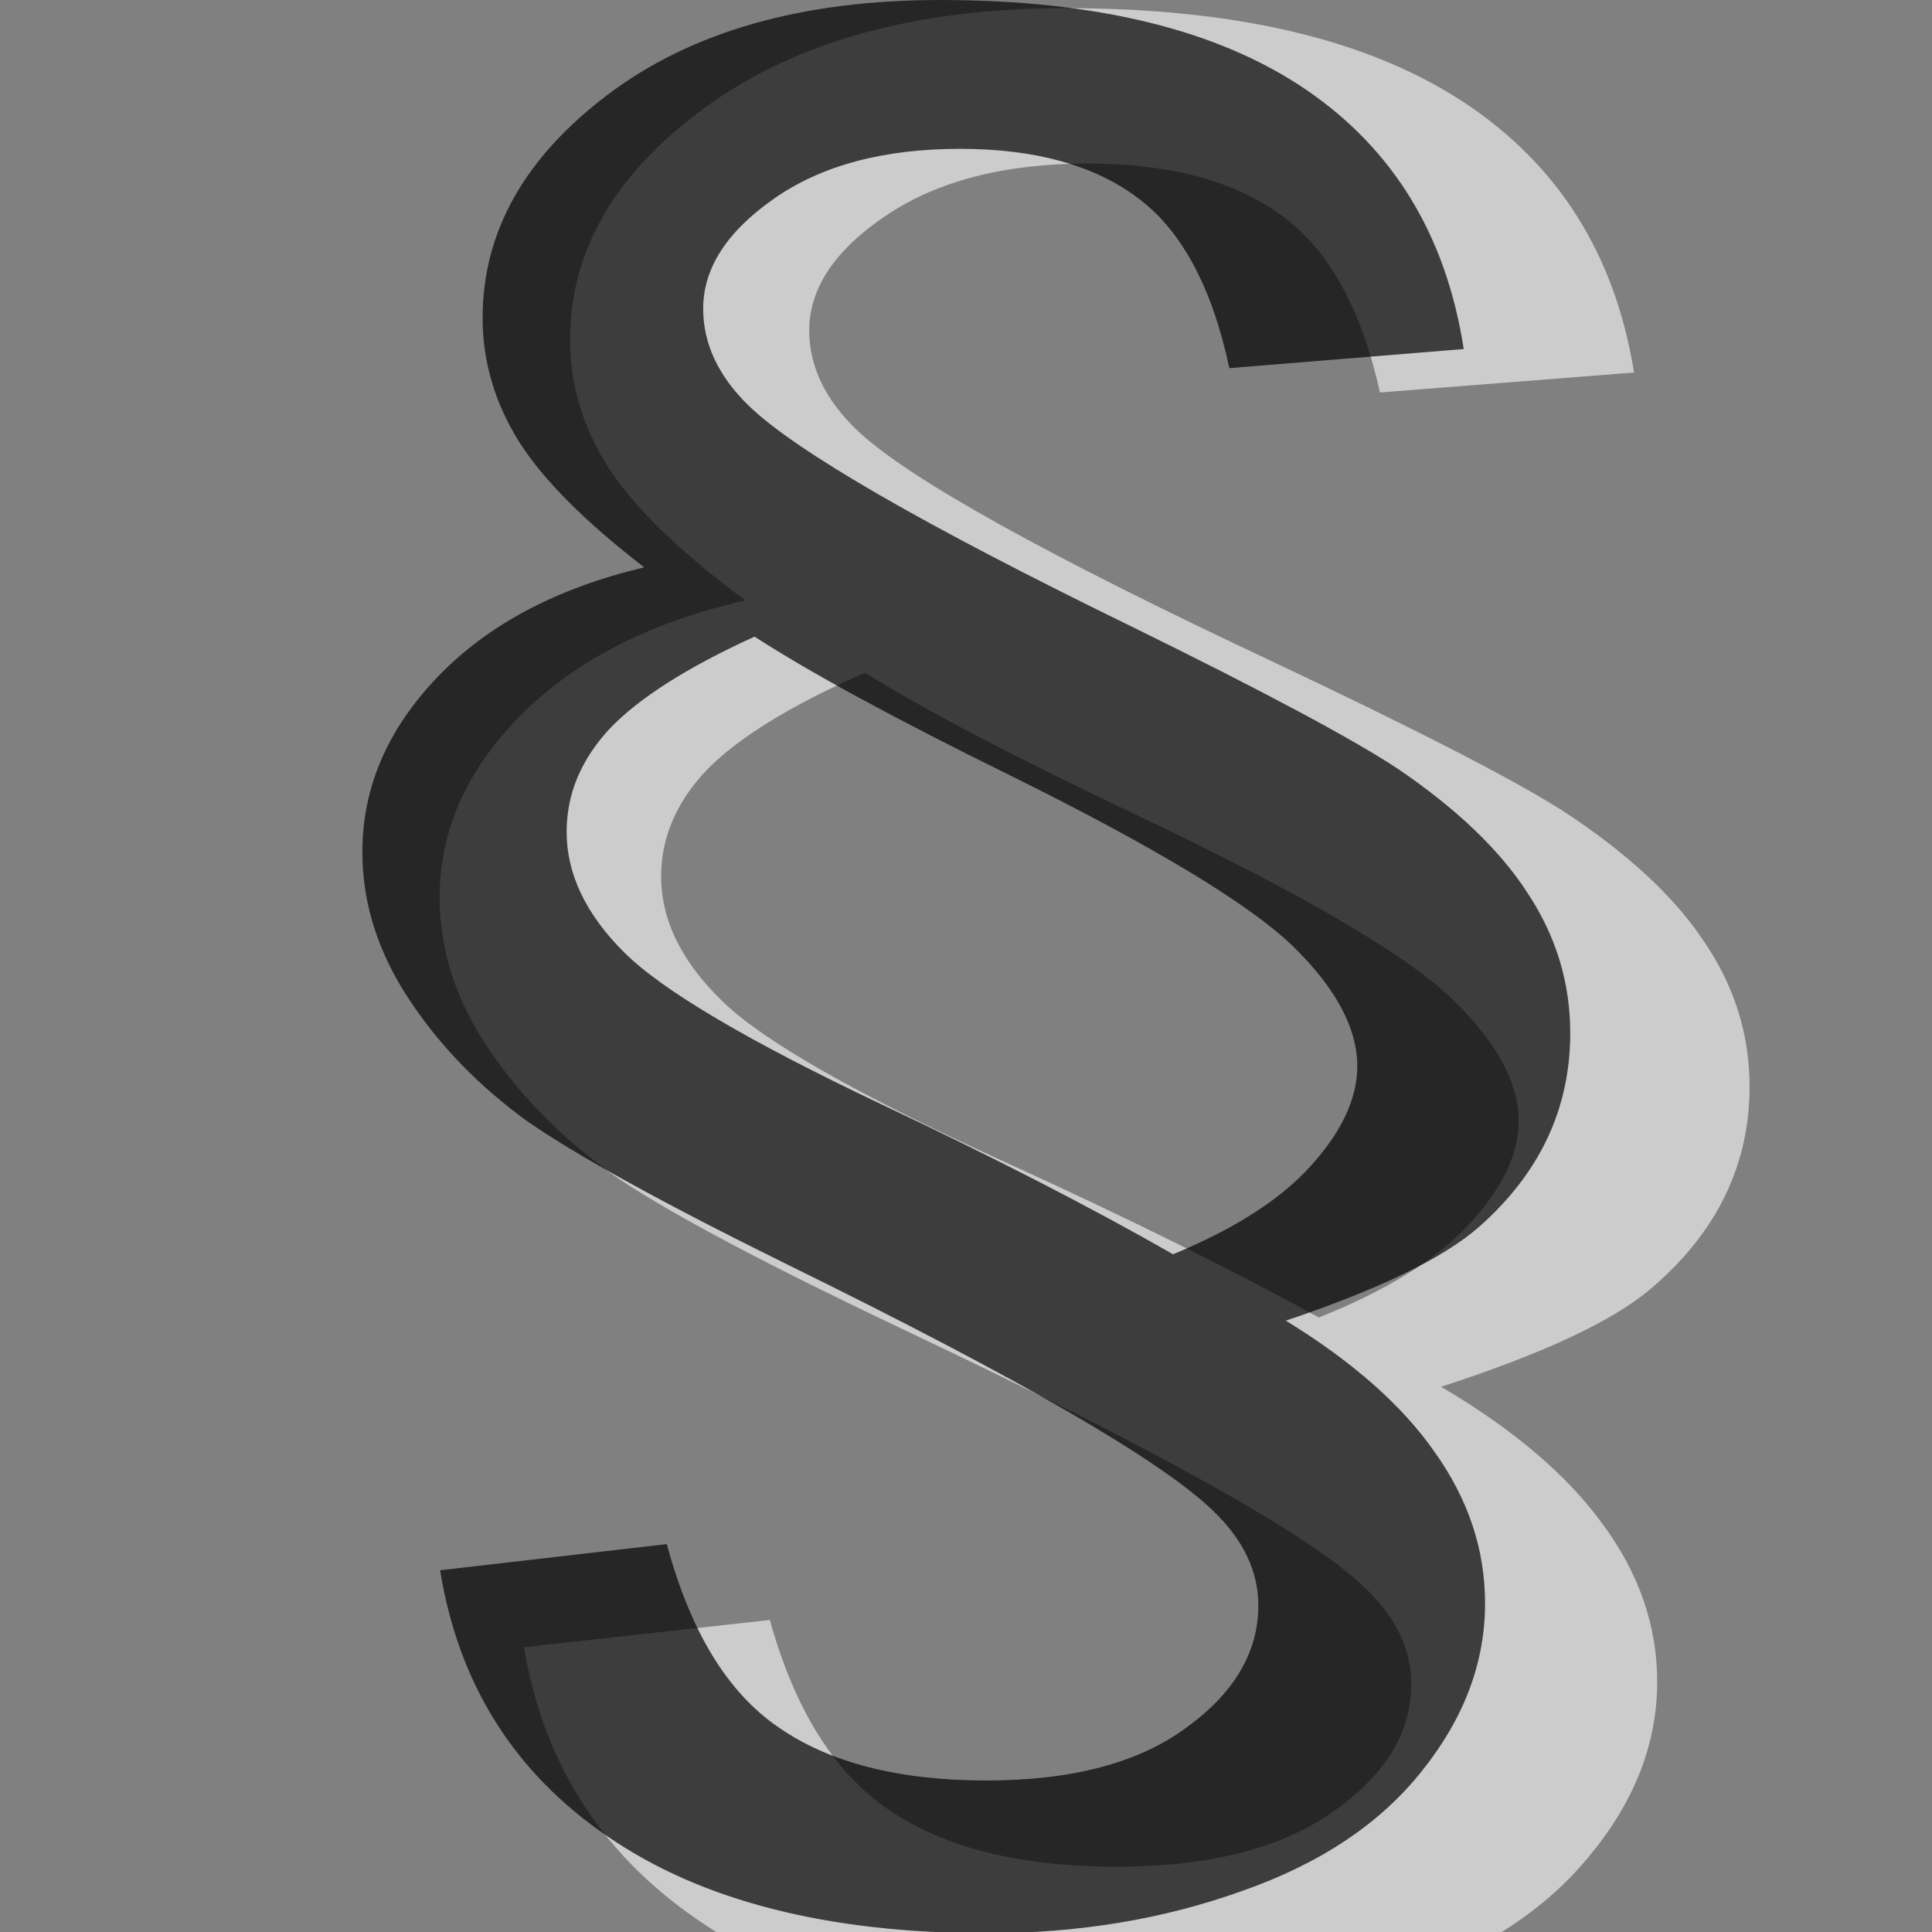
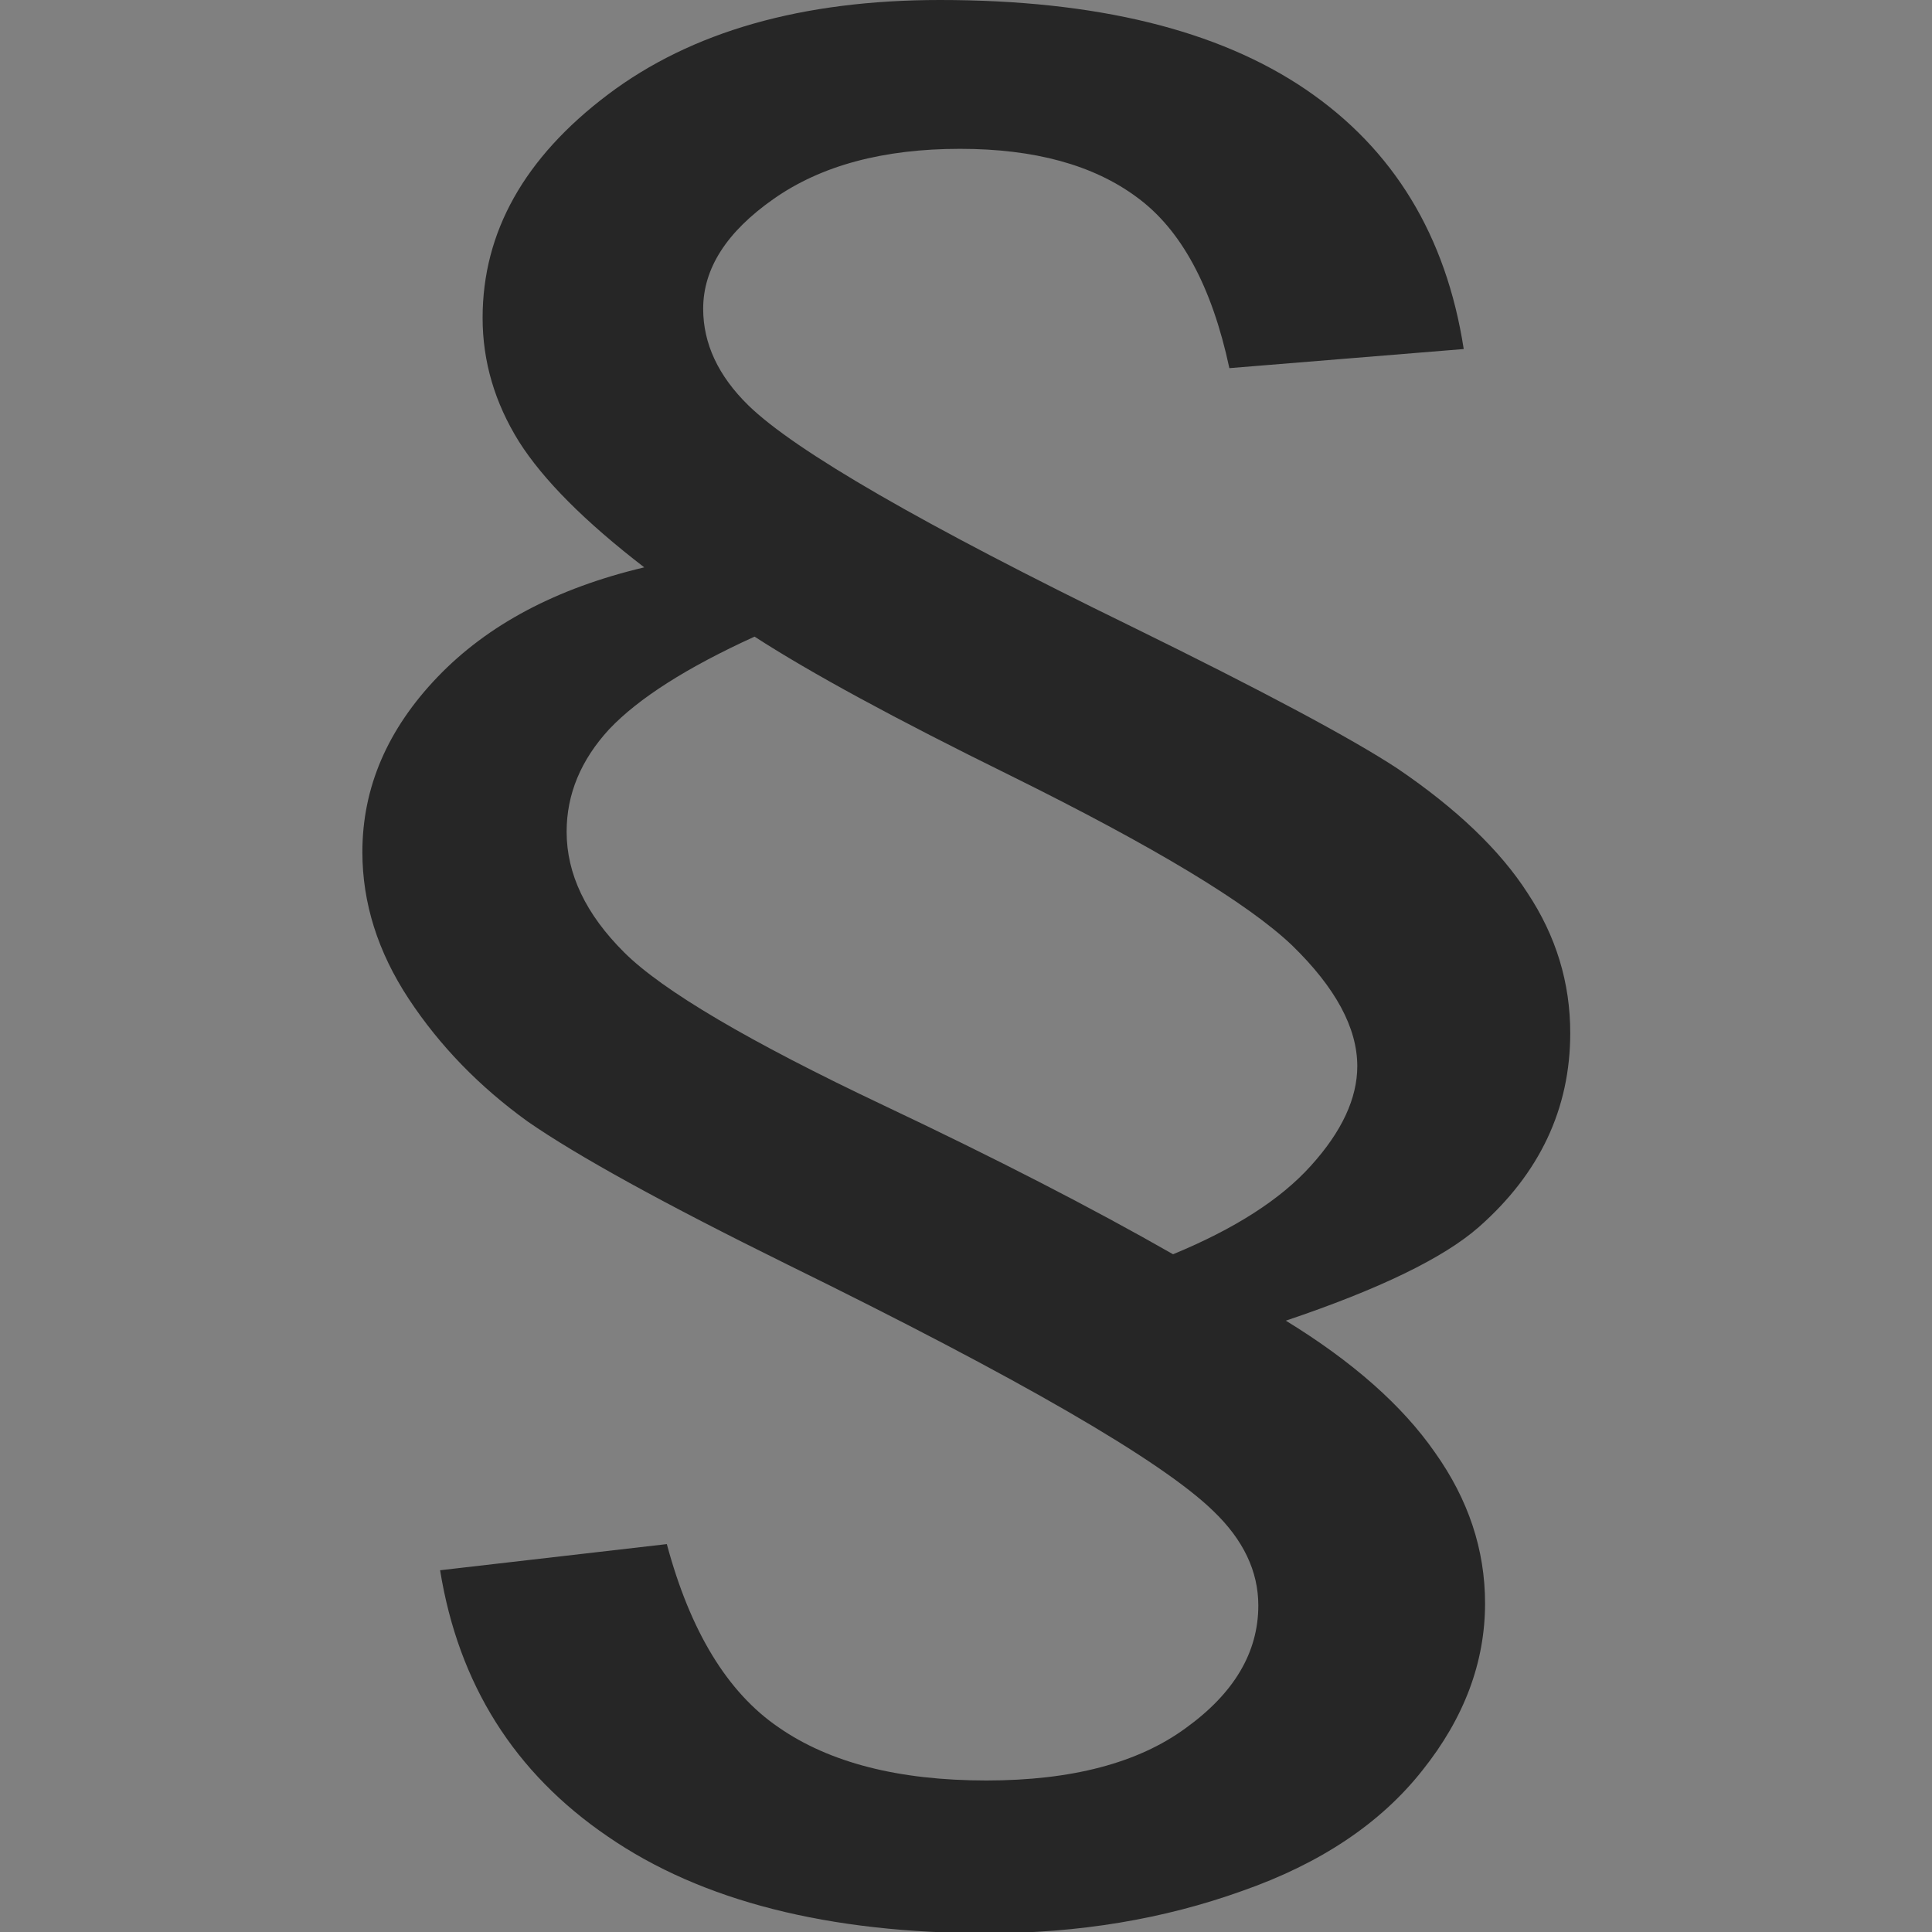
<svg xmlns="http://www.w3.org/2000/svg" height="16" width="16" version="1.1">
  <rect width="100%" height="100%" fill="#808080" stroke="none" />
  <title>imprint</title>
  <g opacity=".6" fill="#fff" transform="matrix(.616 0 0 .476 .381 -.492)">
-     <path d="m6.424 29.693 3.307-0.475c0.341 1.583 0.883 2.692 1.626 3.325 0.743 0.645 1.754 0.968 3.033 0.968 1.242-0 2.211-0.317 2.905-0.95 0.706-0.633 1.06-1.376 1.06-2.229 0-0.621-0.219-1.193-0.658-1.717-0.755-0.913-2.825-2.405-6.211-4.475-1.802-1.109-3.063-1.973-3.782-2.595-0.706-0.633-1.285-1.376-1.736-2.228-0.451-0.853-0.676-1.742-0.676-2.668 0-1.169 0.365-2.228 1.096-3.178 0.731-0.95 1.736-1.614 3.014-1.992-0.865-0.828-1.474-1.589-1.827-2.283-0.353-0.706-0.53-1.455-0.53-2.247 0-1.559 0.609-2.911 1.827-4.056 1.218-1.145 2.831-1.717 4.841-1.717 2.277 0 4.056 0.542 5.335 1.626 1.279 1.084 2.046 2.655 2.302 4.713l-3.416 0.347c-0.256-1.486-0.706-2.521-1.352-3.106-0.633-0.585-1.492-0.877-2.576-0.877-1.121 0-2.028 0.304-2.722 0.913-0.682 0.597-1.023 1.261-1.023 1.991-0 0.633 0.219 1.218 0.658 1.754 0.682 0.828 2.545 2.168 5.59 4.019 1.912 1.169 3.203 2.028 3.873 2.576 0.865 0.731 1.498 1.486 1.9 2.265 0.414 0.779 0.621 1.626 0.621 2.539-0 1.376-0.445 2.551-1.334 3.526-0.512 0.56-1.449 1.127-2.813 1.699 0.974 0.743 1.699 1.541 2.174 2.393 0.487 0.853 0.731 1.766 0.731 2.74-0 1.072-0.304 2.083-0.913 3.033-0.609 0.962-1.486 1.693-2.631 2.192-1.145 0.512-2.381 0.767-3.709 0.767-2.326-0-4.171-0.585-5.535-1.754-1.364-1.157-2.18-2.77-2.448-4.841m10.687-5.736c0.901-0.463 1.571-0.999 2.01-1.608 0.451-0.621 0.676-1.224 0.676-1.809-0-0.694-0.317-1.425-0.95-2.192-0.646-0.767-2.016-1.796-4.111-3.087-1.669-1.023-2.911-1.863-3.727-2.521-0.987 0.56-1.693 1.121-2.119 1.681-0.414 0.56-0.621 1.181-0.621 1.863-0 0.767 0.28 1.498 0.84 2.192 0.56 0.694 1.821 1.62 3.782 2.777 1.632 0.962 3.039 1.863 4.22 2.704" />
-   </g>
+     </g>
  <g opacity=".7" transform="matrix(.568 0 0 .456 -.019 -0)">
    <path d="m6.449 28.518 3.307-0.475c0.341 1.583 0.883 2.692 1.626 3.325 0.743 0.645 1.754 0.968 3.033 0.968 1.242-0 2.211-0.317 2.905-0.95 0.706-0.633 1.06-1.376 1.06-2.229-0-0.621-0.219-1.194-0.658-1.717-0.755-0.914-2.826-2.406-6.211-4.476-1.803-1.108-3.063-1.973-3.782-2.594-0.706-0.634-1.285-1.377-1.736-2.229-0.451-0.853-0.676-1.742-0.676-2.667 0-1.17 0.365-2.229 1.096-3.179 0.731-0.95 1.736-1.614 3.014-1.991-0.865-0.829-1.474-1.59-1.827-2.284-0.353-0.706-0.53-1.455-0.53-2.247 0-1.559 0.609-2.911 1.827-4.056 1.218-1.145 2.832-1.717 4.841-1.717 2.278 0 4.056 0.542 5.335 1.626 1.279 1.084 2.046 2.655 2.302 4.713l-3.417 0.347c-0.255-1.486-0.706-2.521-1.351-3.106-0.634-0.585-1.492-0.877-2.576-0.877-1.121 0-2.028 0.304-2.722 0.913-0.682 0.597-1.023 1.261-1.023 1.991-0 0.633 0.219 1.218 0.658 1.754 0.682 0.828 2.545 2.168 5.59 4.019 1.912 1.169 3.203 2.028 3.873 2.576 0.865 0.731 1.498 1.486 1.9 2.265 0.414 0.779 0.621 1.626 0.621 2.539-0 1.376-0.445 2.551-1.334 3.526-0.512 0.56-1.449 1.127-2.813 1.699 0.974 0.743 1.699 1.541 2.174 2.393 0.487 0.853 0.731 1.766 0.731 2.74-0 1.072-0.304 2.083-0.913 3.033-0.609 0.962-1.486 1.693-2.631 2.192-1.145 0.512-2.381 0.767-3.709 0.767-2.326-0-4.171-0.585-5.535-1.754-1.364-1.156-2.18-2.77-2.448-4.84m10.687-5.737c0.901-0.463 1.571-0.999 2.01-1.608 0.451-0.621 0.676-1.224 0.676-1.809-0-0.694-0.317-1.425-0.95-2.192-0.646-0.767-2.016-1.796-4.111-3.087-1.669-1.023-2.911-1.863-3.727-2.521-0.987 0.56-1.693 1.121-2.119 1.681-0.414 0.56-0.621 1.181-0.621 1.863-0 0.767 0.28 1.498 0.84 2.192 0.56 0.694 1.821 1.62 3.782 2.777 1.632 0.962 3.039 1.863 4.22 2.704" />
  </g>
</svg>